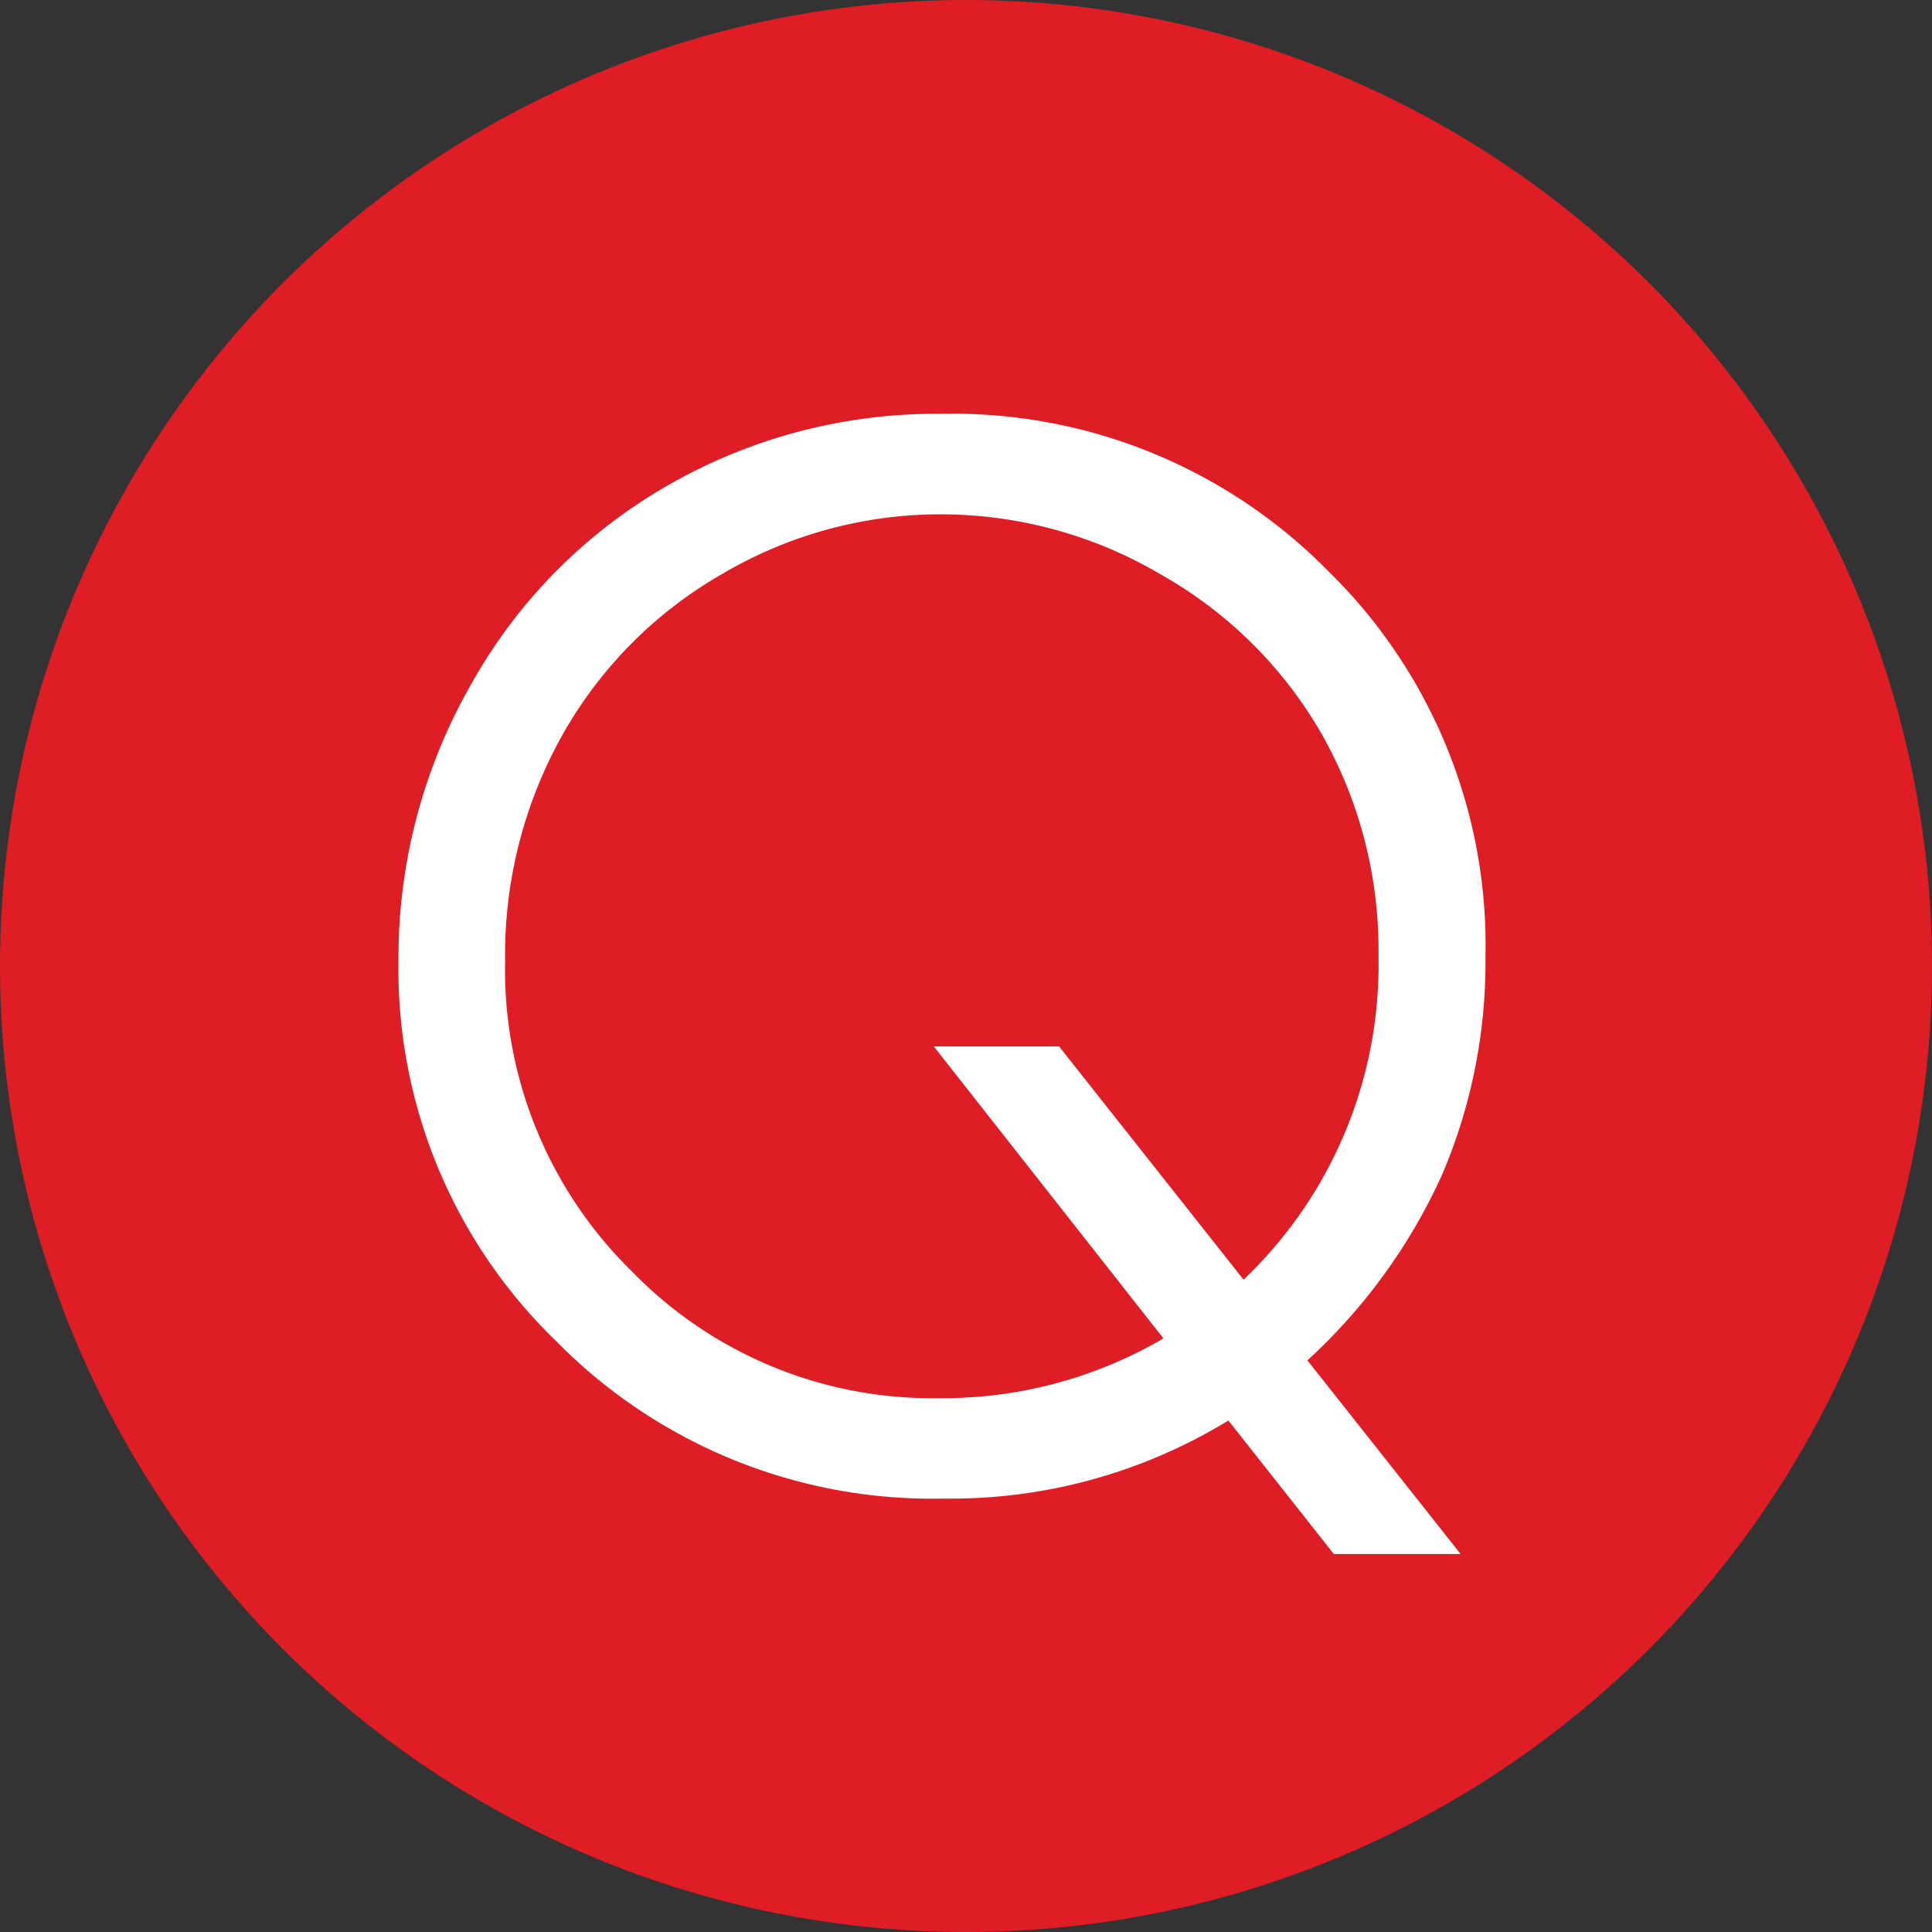
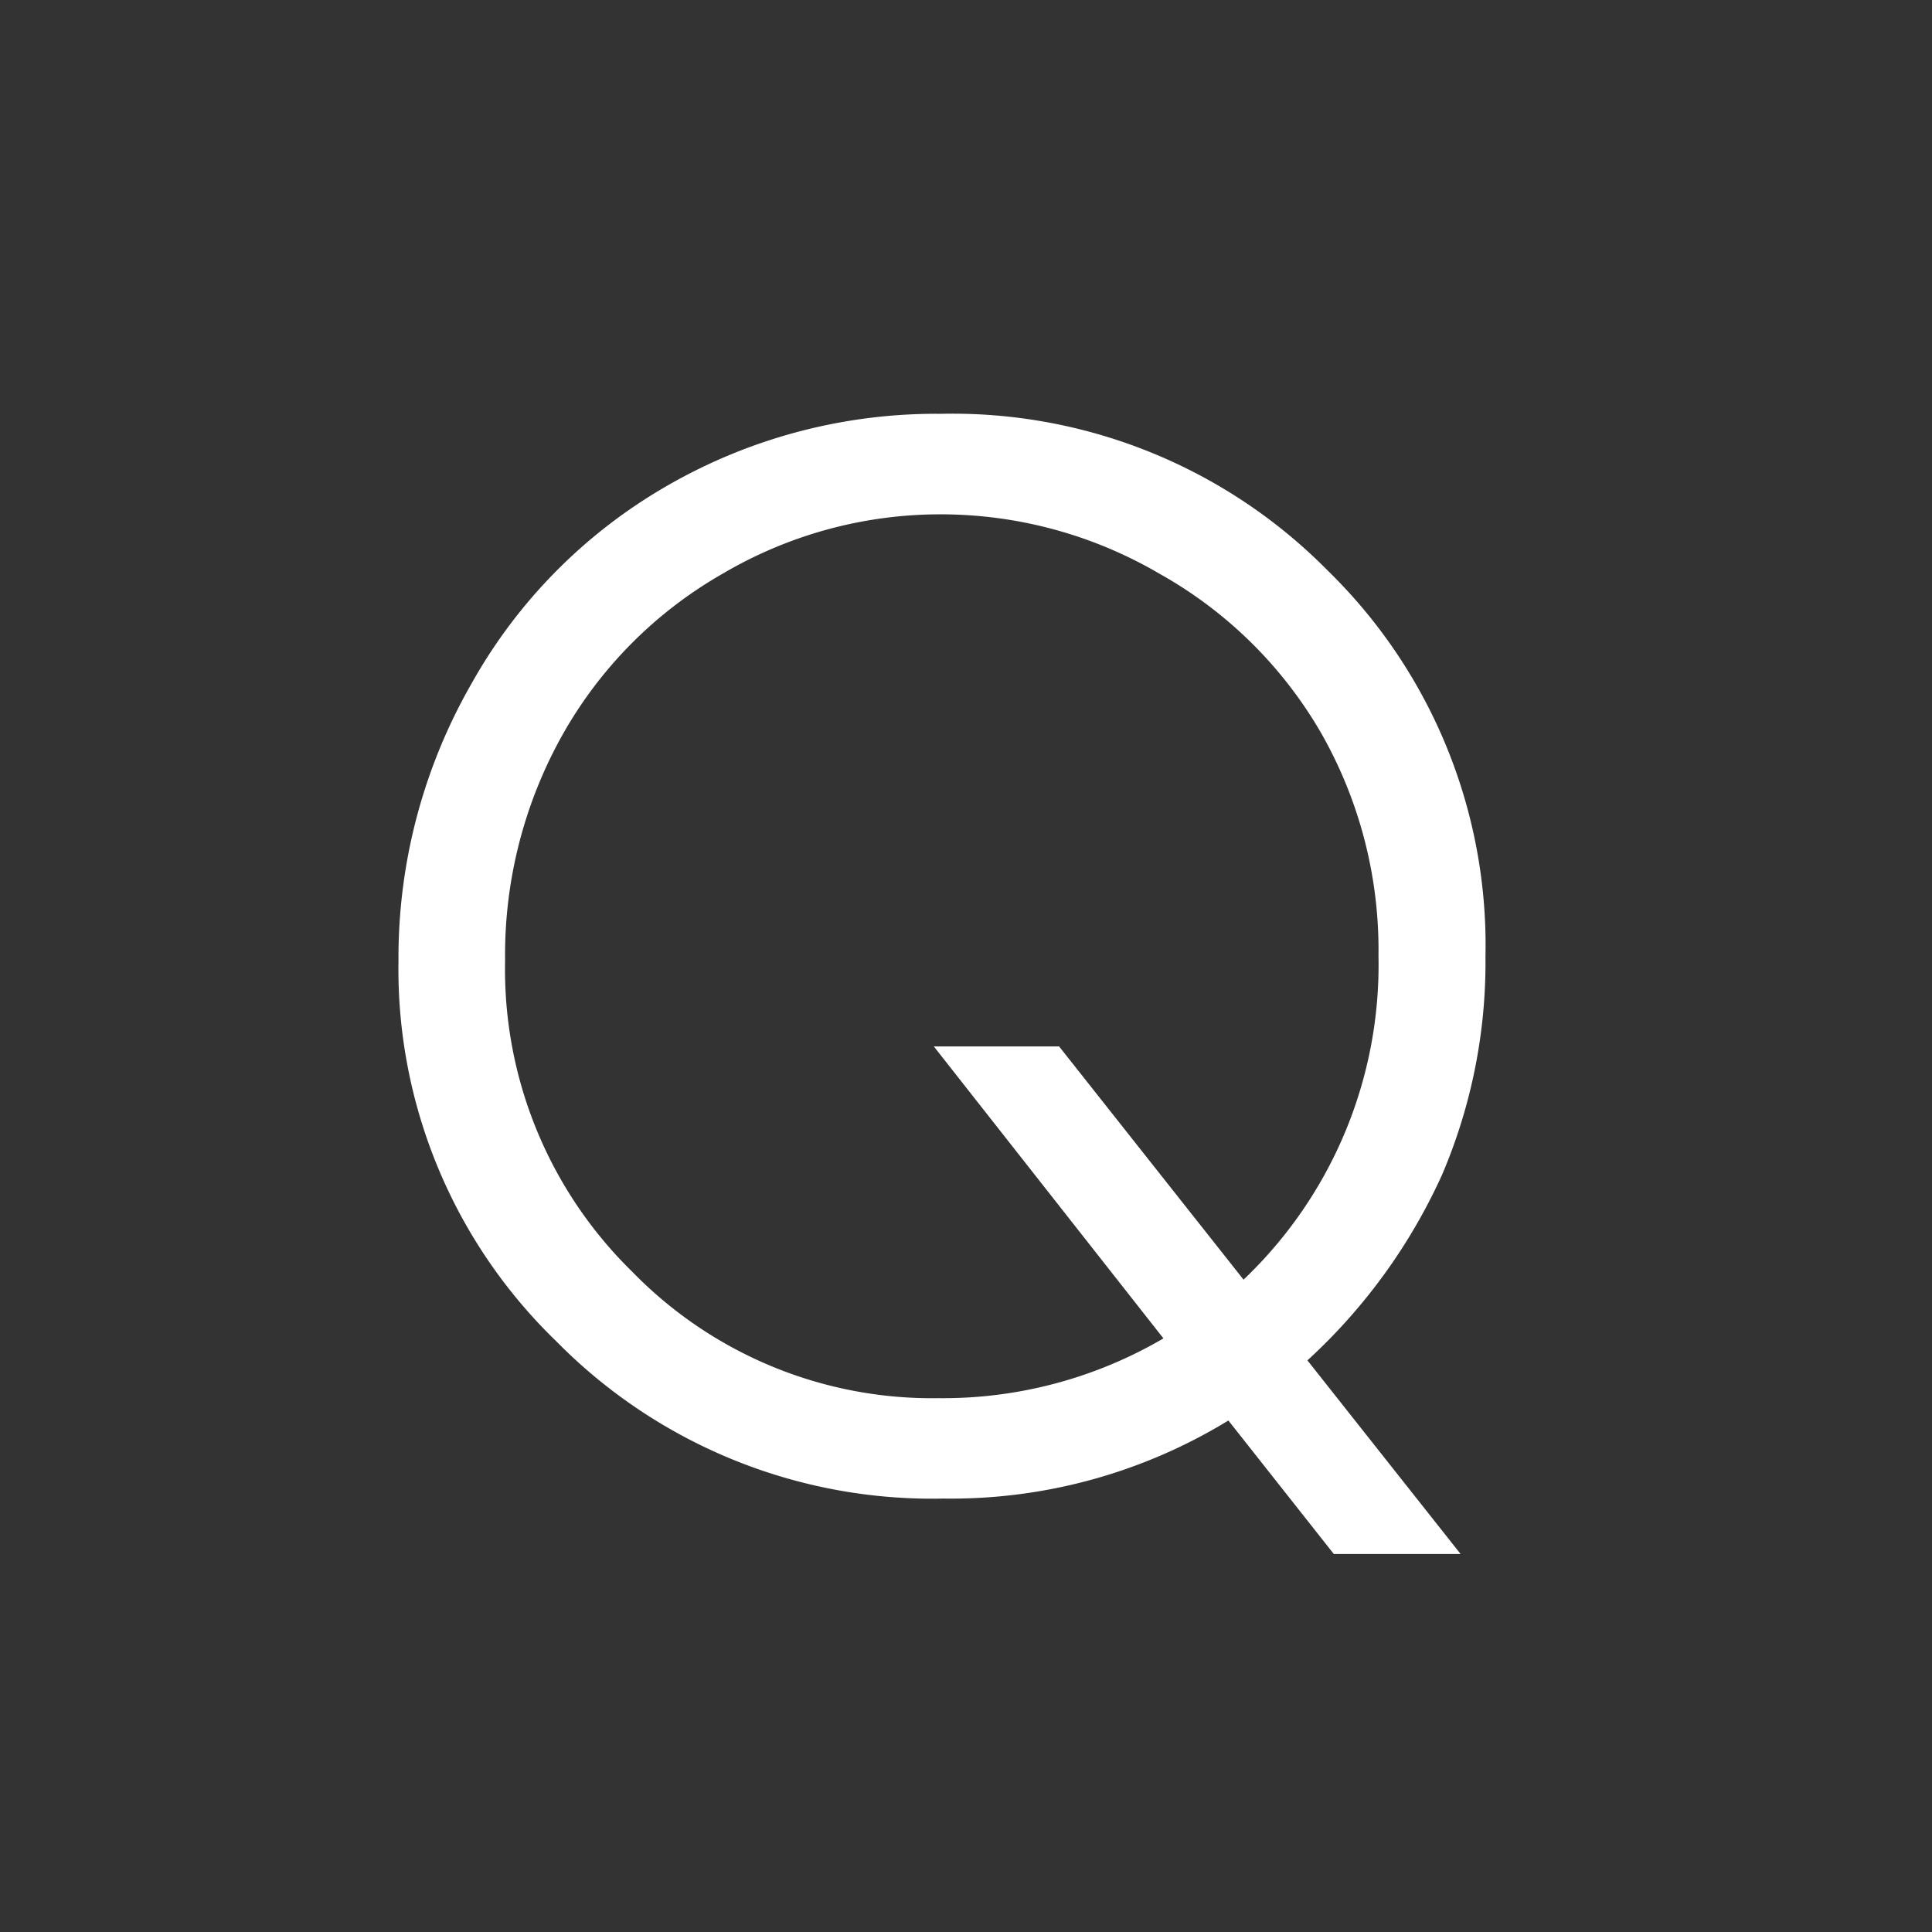
<svg xmlns="http://www.w3.org/2000/svg" width="32" height="32" viewBox="0 0 32 32">
  <rect x="0" y="0" width="32" height="32" fill="#333333" stroke="none" />
-   <circle cx="16" cy="16" r="16" fill="#de1d24" />
  <path d="M16.541-3.468,19.078-.261h-2.1L15.232-2.472a8.809,8.809,0,0,1-4.721,1.293A8.734,8.734,0,0,1,4.1-3.784a8.57,8.57,0,0,1-2.614-6.3,9.12,9.12,0,0,1,1.2-4.576,8.648,8.648,0,0,1,3.26-3.3,8.92,8.92,0,0,1,4.526-1.186,8.729,8.729,0,0,1,6.409,2.6,8.668,8.668,0,0,1,2.609,6.39A8.949,8.949,0,0,1,18.77-6.54,9.455,9.455,0,0,1,16.541-3.468ZM15.483-4.805a7.194,7.194,0,0,0,2.235-5.366,7.254,7.254,0,0,0-.948-3.684A7.083,7.083,0,0,0,14.1-16.492a7.17,7.17,0,0,0-3.628-.989,7.1,7.1,0,0,0-3.616.983,7.054,7.054,0,0,0-2.651,2.665,7.451,7.451,0,0,0-.953,3.741,7,7,0,0,0,2.1,5.15,6.931,6.931,0,0,0,5.081,2.1,7.225,7.225,0,0,0,3.723-.99L10.353-8.668h2.075Z" transform="translate(5.114 26)" fill="#fff" />
</svg>